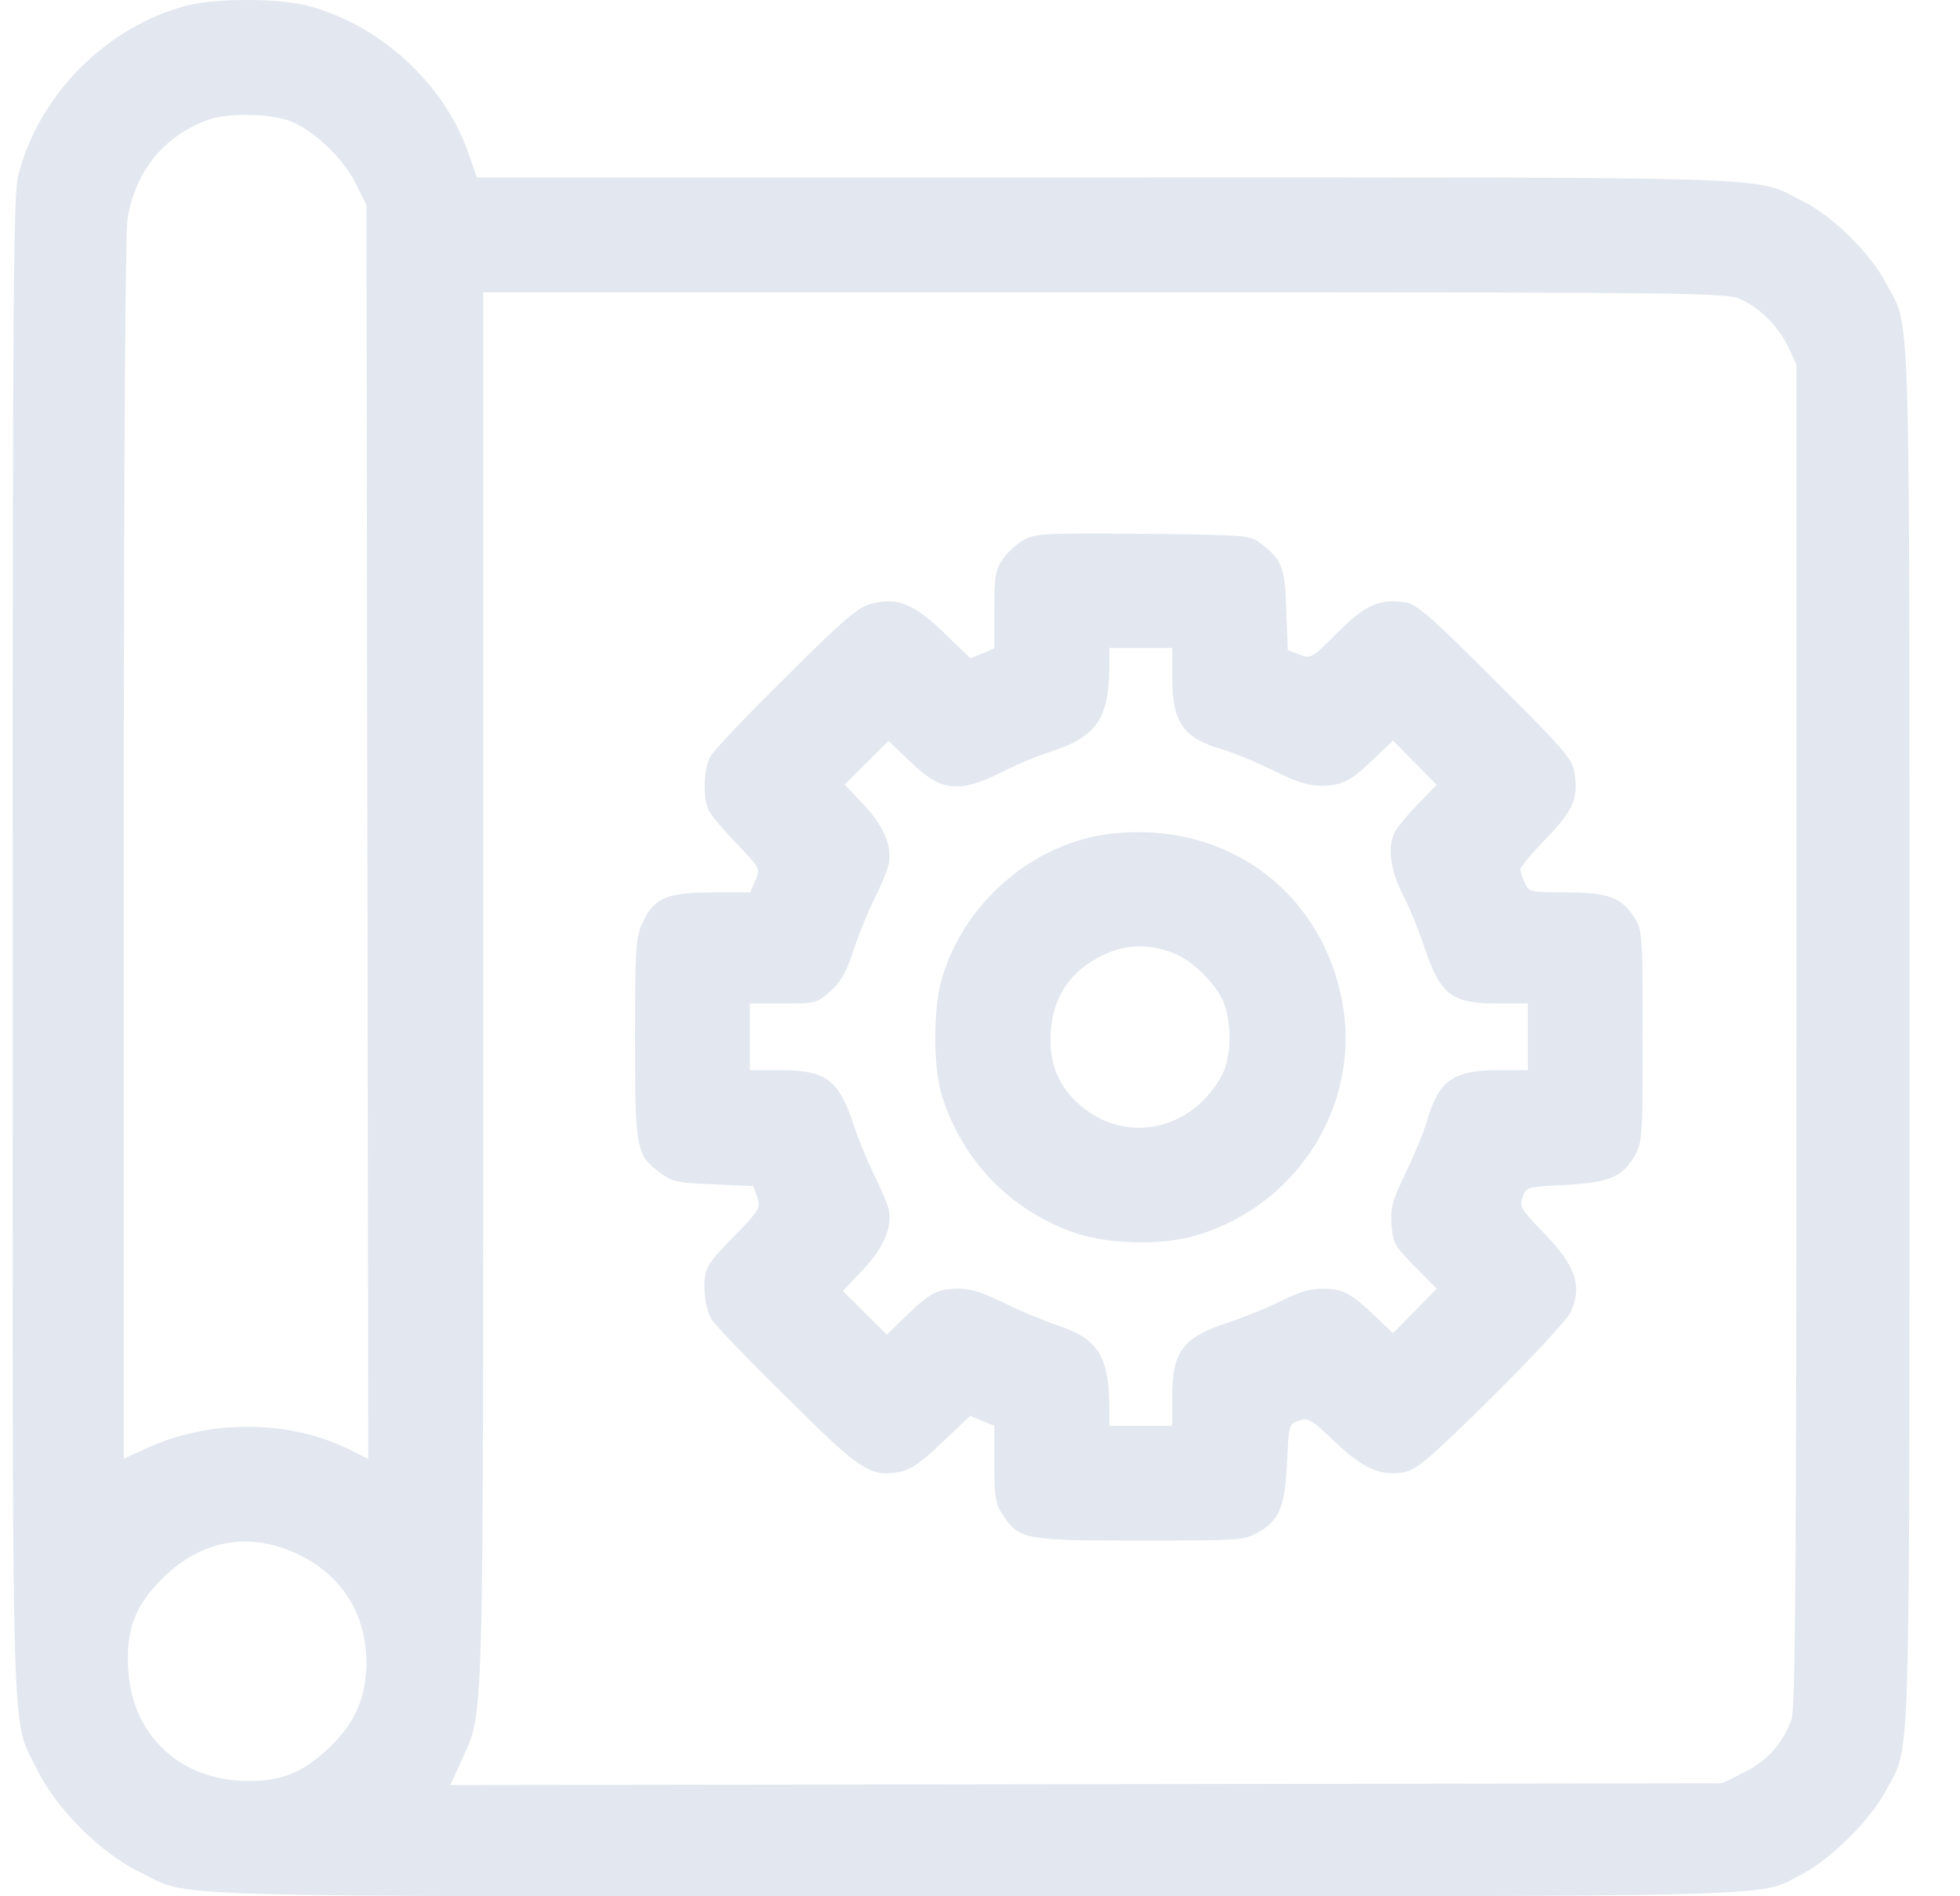
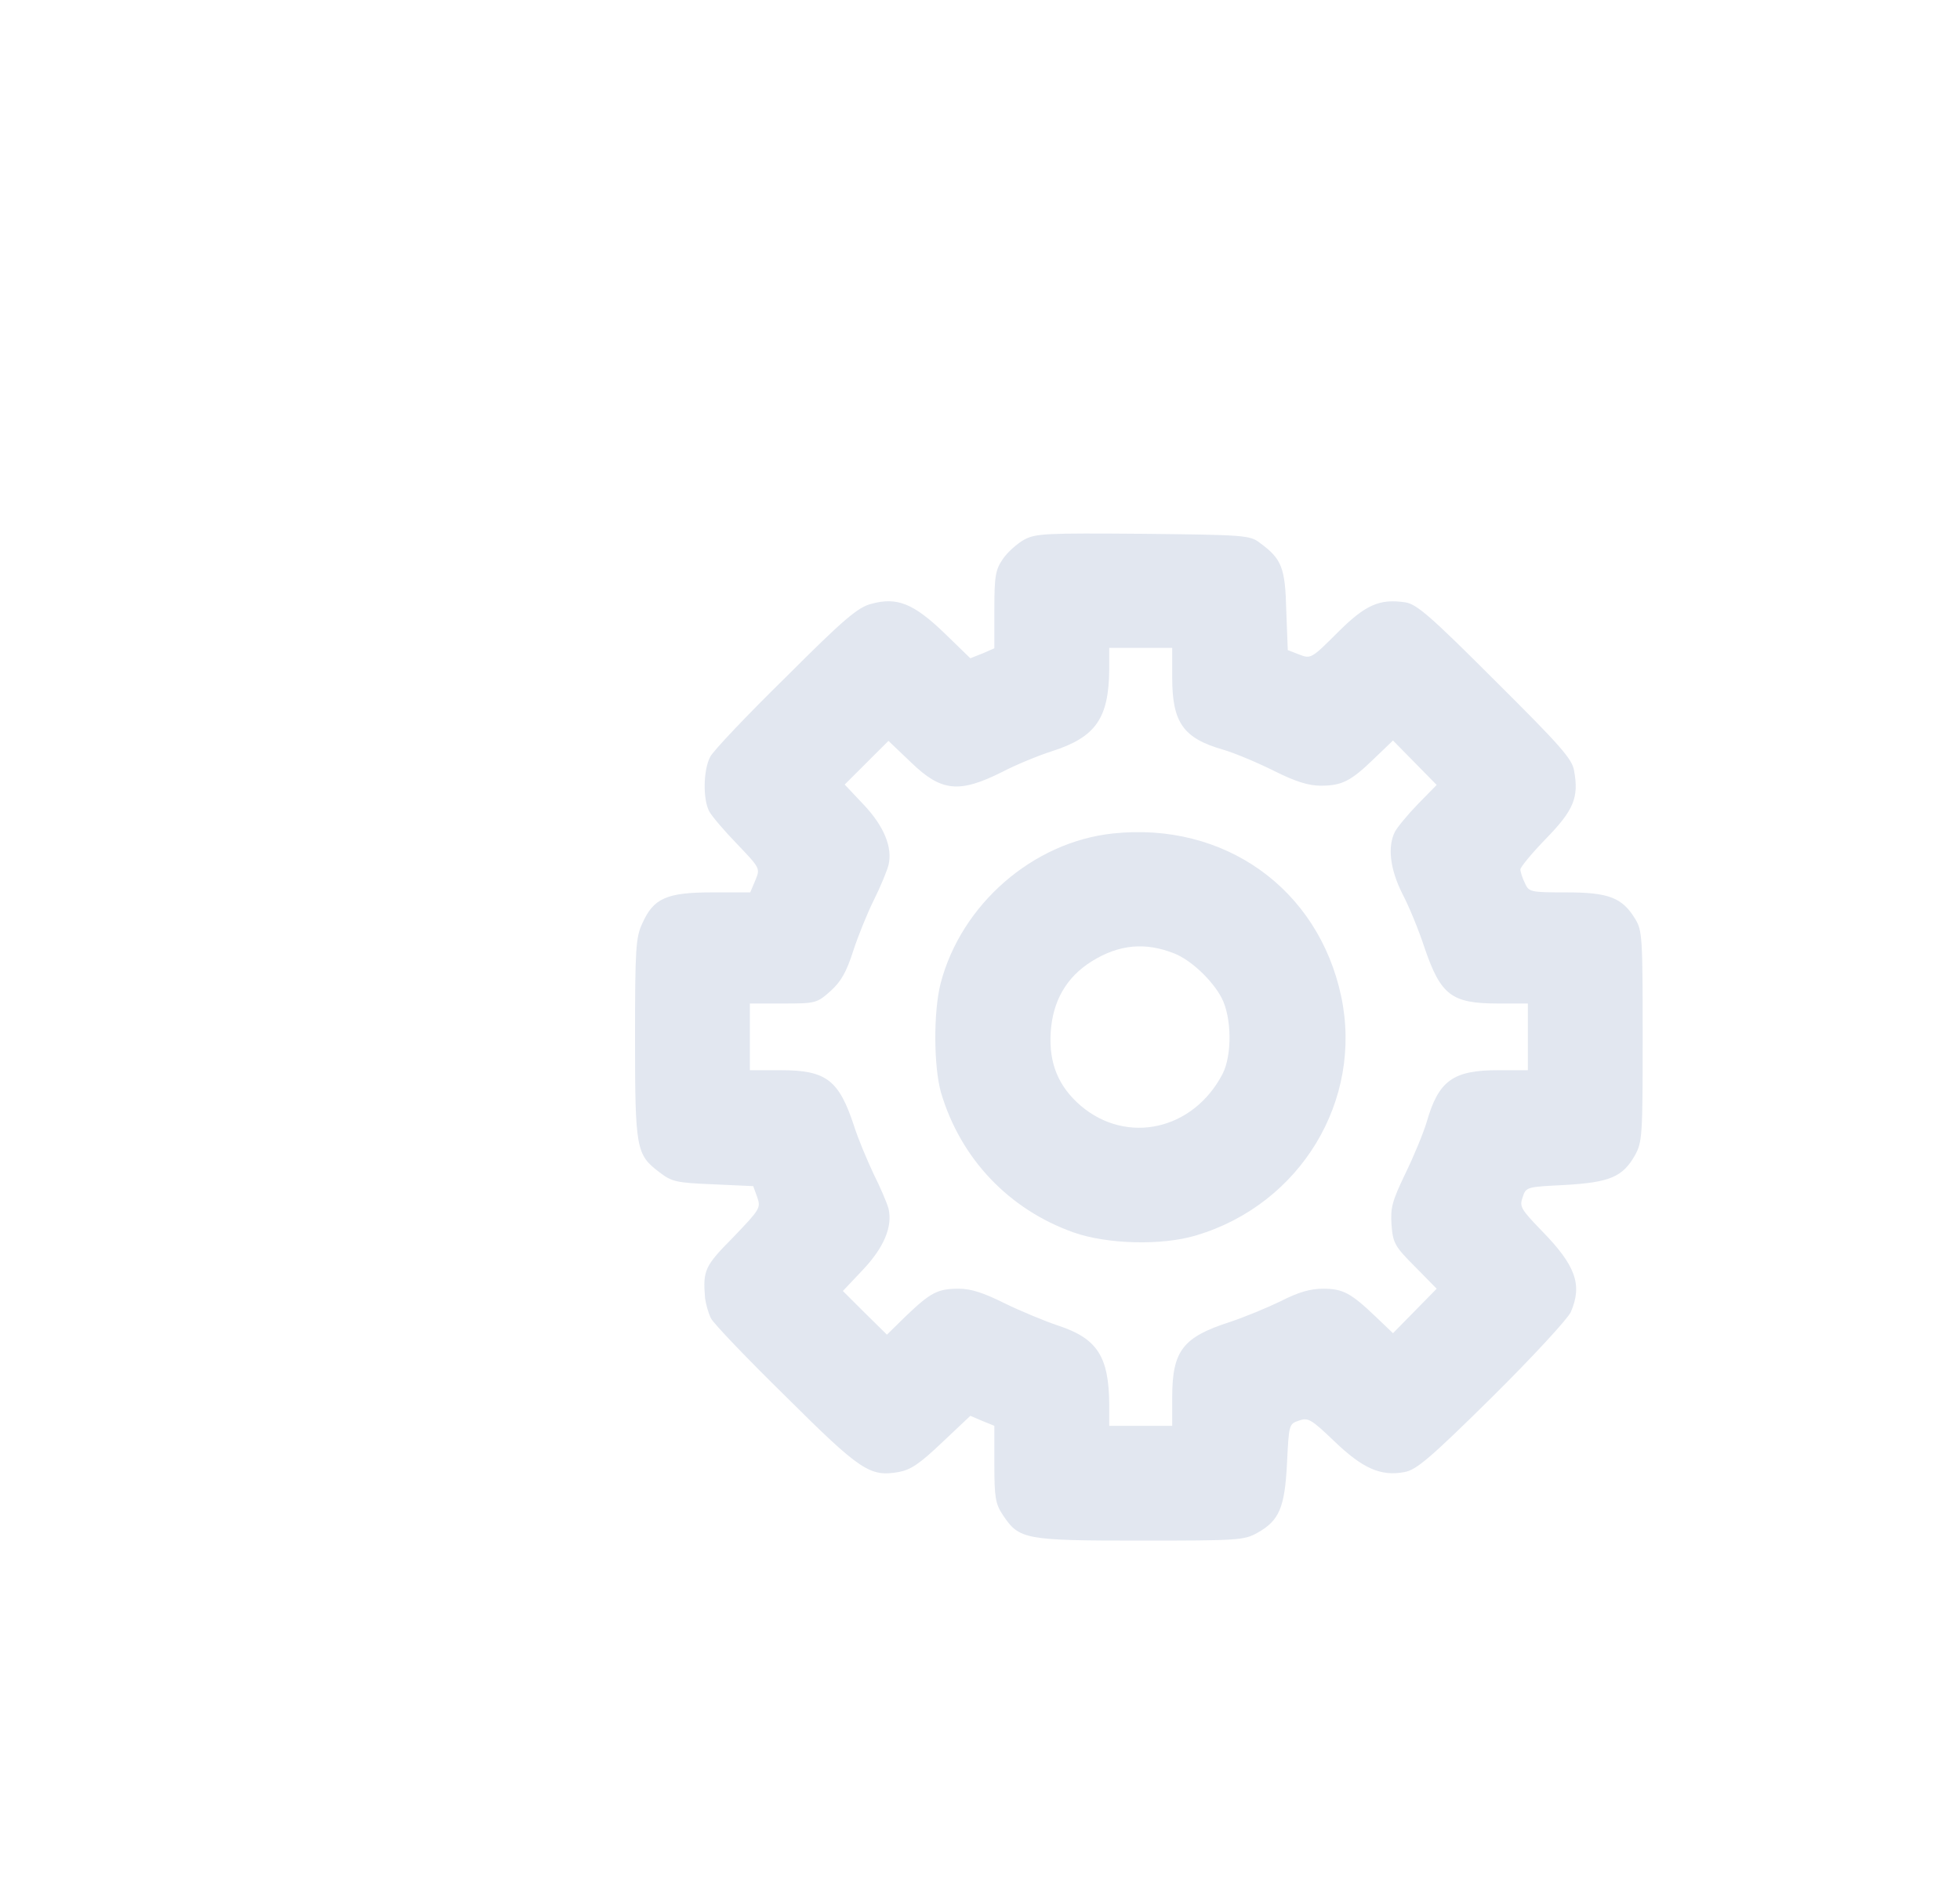
<svg xmlns="http://www.w3.org/2000/svg" width="31" height="30" viewBox="0 0 31 30" fill="none">
-   <path d="M2.954 0.088C1.683 0.422 0.611 1.5 0.288 2.778C0.212 3.083 0.2 4.583 0.2 14.997C0.2 28.159 0.171 27.14 0.593 28.007C0.892 28.616 1.583 29.308 2.193 29.607C3.06 30.029 2.017 30 15.405 30C28.717 30 27.774 30.023 28.524 29.636C28.975 29.396 29.584 28.787 29.831 28.323C30.223 27.579 30.2 28.4 30.2 16.403C30.2 4.407 30.223 5.228 29.831 4.483C29.579 4.003 28.981 3.411 28.5 3.176C27.715 2.784 28.436 2.807 17.479 2.807H7.542L7.419 2.45C7.038 1.33 6.013 0.387 4.853 0.088C4.401 -0.029 3.394 -0.029 2.954 0.088ZM4.56 1.905C4.935 2.034 5.427 2.497 5.632 2.913L5.796 3.247L5.825 23.084L5.55 22.944C4.595 22.463 3.347 22.445 2.327 22.908L1.958 23.078V13.456C1.958 7.115 1.982 3.704 2.017 3.458C2.146 2.696 2.597 2.145 3.3 1.893C3.593 1.787 4.226 1.793 4.56 1.905ZM27.534 4.735C27.844 4.876 28.137 5.175 28.29 5.503L28.413 5.767V16.374C28.413 24.936 28.395 27.023 28.336 27.198C28.202 27.579 27.944 27.866 27.581 28.042L27.241 28.212L7.12 28.241L7.29 27.872C7.659 27.052 7.642 27.702 7.642 15.612V4.624H17.473C26.86 4.624 27.311 4.63 27.534 4.735ZM4.741 24.602C5.421 24.936 5.796 25.552 5.796 26.308C5.79 26.876 5.603 27.292 5.157 27.696C4.741 28.077 4.372 28.206 3.786 28.171C2.79 28.113 2.087 27.409 2.028 26.419C1.993 25.839 2.111 25.469 2.462 25.083C3.107 24.368 3.915 24.198 4.741 24.602Z" fill="#E2E7F0" />
  <path d="M16.196 8.539C16.085 8.603 15.932 8.738 15.862 8.843C15.745 9.013 15.727 9.113 15.727 9.646V10.256L15.54 10.338L15.347 10.414L14.936 10.015C14.45 9.547 14.186 9.441 13.782 9.553C13.571 9.605 13.348 9.793 12.429 10.713C11.819 11.311 11.28 11.879 11.233 11.973C11.122 12.184 11.116 12.641 11.216 12.834C11.257 12.911 11.456 13.145 11.661 13.356C12.024 13.737 12.024 13.737 11.948 13.924L11.866 14.118H11.263C10.542 14.118 10.337 14.212 10.161 14.604C10.056 14.827 10.044 14.997 10.044 16.421C10.044 18.173 10.062 18.267 10.425 18.542C10.624 18.695 10.688 18.712 11.274 18.736L11.913 18.765L11.977 18.941C12.036 19.111 12.018 19.134 11.597 19.574C11.145 20.031 11.116 20.095 11.151 20.535C11.163 20.629 11.204 20.775 11.245 20.857C11.286 20.939 11.819 21.496 12.429 22.094C13.612 23.272 13.759 23.366 14.21 23.289C14.403 23.254 14.544 23.16 14.901 22.82L15.347 22.399L15.54 22.481L15.727 22.557V23.166C15.727 23.694 15.745 23.793 15.862 23.969C16.12 24.356 16.208 24.373 18.036 24.373C19.583 24.373 19.677 24.368 19.887 24.25C20.233 24.057 20.321 23.852 20.356 23.143C20.386 22.539 20.386 22.527 20.544 22.475C20.69 22.422 20.737 22.451 21.106 22.803C21.551 23.231 21.839 23.36 22.213 23.289C22.401 23.254 22.606 23.084 23.602 22.1C24.241 21.467 24.797 20.863 24.844 20.758C25.032 20.324 24.921 20.019 24.381 19.468C24.053 19.128 24.03 19.087 24.083 18.941C24.135 18.777 24.147 18.777 24.751 18.747C25.46 18.706 25.665 18.619 25.858 18.279C25.975 18.068 25.981 17.974 25.981 16.398C25.981 14.839 25.975 14.721 25.864 14.54C25.659 14.2 25.442 14.118 24.774 14.118C24.2 14.118 24.182 14.112 24.118 13.971C24.077 13.889 24.047 13.79 24.047 13.754C24.047 13.719 24.229 13.497 24.452 13.268C24.891 12.817 24.973 12.617 24.897 12.196C24.868 12.008 24.686 11.803 23.649 10.771C22.612 9.734 22.407 9.558 22.225 9.529C21.821 9.47 21.598 9.564 21.153 10.01C20.743 10.42 20.731 10.426 20.549 10.355L20.368 10.285L20.344 9.658C20.327 8.978 20.274 8.843 19.923 8.586C19.77 8.468 19.677 8.462 18.083 8.445C16.53 8.433 16.384 8.439 16.196 8.539ZM18.54 10.719C18.54 11.434 18.716 11.68 19.348 11.861C19.53 11.914 19.893 12.067 20.151 12.196C20.491 12.366 20.696 12.43 20.889 12.43C21.223 12.43 21.364 12.36 21.733 12.002L22.032 11.715L22.723 12.418L22.424 12.723C22.26 12.893 22.096 13.092 22.061 13.162C21.944 13.397 21.985 13.749 22.178 14.135C22.284 14.335 22.442 14.721 22.53 14.991C22.788 15.747 22.958 15.876 23.696 15.876H24.165V16.931H23.696C22.981 16.931 22.753 17.095 22.565 17.751C22.512 17.927 22.36 18.296 22.225 18.572C22.014 19.011 21.991 19.111 22.009 19.381C22.032 19.668 22.061 19.72 22.384 20.043L22.723 20.388L22.032 21.092L21.762 20.834C21.37 20.459 21.241 20.388 20.93 20.388C20.725 20.388 20.538 20.441 20.251 20.588C20.034 20.693 19.677 20.84 19.448 20.916C18.704 21.156 18.54 21.373 18.54 22.111V22.557H17.544V22.217C17.538 21.461 17.356 21.174 16.729 20.969C16.518 20.898 16.137 20.74 15.886 20.617C15.557 20.453 15.358 20.388 15.165 20.388C14.831 20.388 14.72 20.447 14.333 20.816L14.028 21.115L13.677 20.769L13.331 20.424L13.642 20.095C13.981 19.738 14.122 19.404 14.052 19.117C14.028 19.029 13.923 18.783 13.817 18.572C13.718 18.361 13.571 18.015 13.507 17.81C13.267 17.083 13.067 16.931 12.347 16.931H11.86V15.876H12.388C12.903 15.876 12.921 15.87 13.138 15.677C13.307 15.524 13.389 15.372 13.495 15.044C13.571 14.809 13.718 14.446 13.823 14.235C13.929 14.024 14.028 13.778 14.052 13.69C14.122 13.409 13.981 13.069 13.659 12.729L13.36 12.412L14.052 11.721L14.415 12.067C14.889 12.524 15.171 12.553 15.85 12.213C16.061 12.102 16.419 11.955 16.636 11.885C17.333 11.662 17.538 11.363 17.544 10.584V10.25H18.54V10.719Z" fill="#E2E7F0" />
  <path d="M17.602 13.186C16.337 13.321 15.206 14.305 14.878 15.554C14.761 16.011 14.767 16.878 14.884 17.288C15.194 18.331 15.956 19.134 16.981 19.498C17.514 19.685 18.376 19.709 18.921 19.544C20.567 19.052 21.563 17.411 21.212 15.759C20.848 14.059 19.366 12.998 17.602 13.186ZM18.575 15.085C18.839 15.19 19.173 15.507 19.319 15.782C19.483 16.093 19.489 16.691 19.337 16.989C18.874 17.88 17.825 18.115 17.093 17.493C16.741 17.189 16.589 16.825 16.618 16.339C16.647 15.841 16.864 15.46 17.268 15.208C17.702 14.938 18.118 14.903 18.575 15.085Z" fill="#E2E7F0" />
</svg>